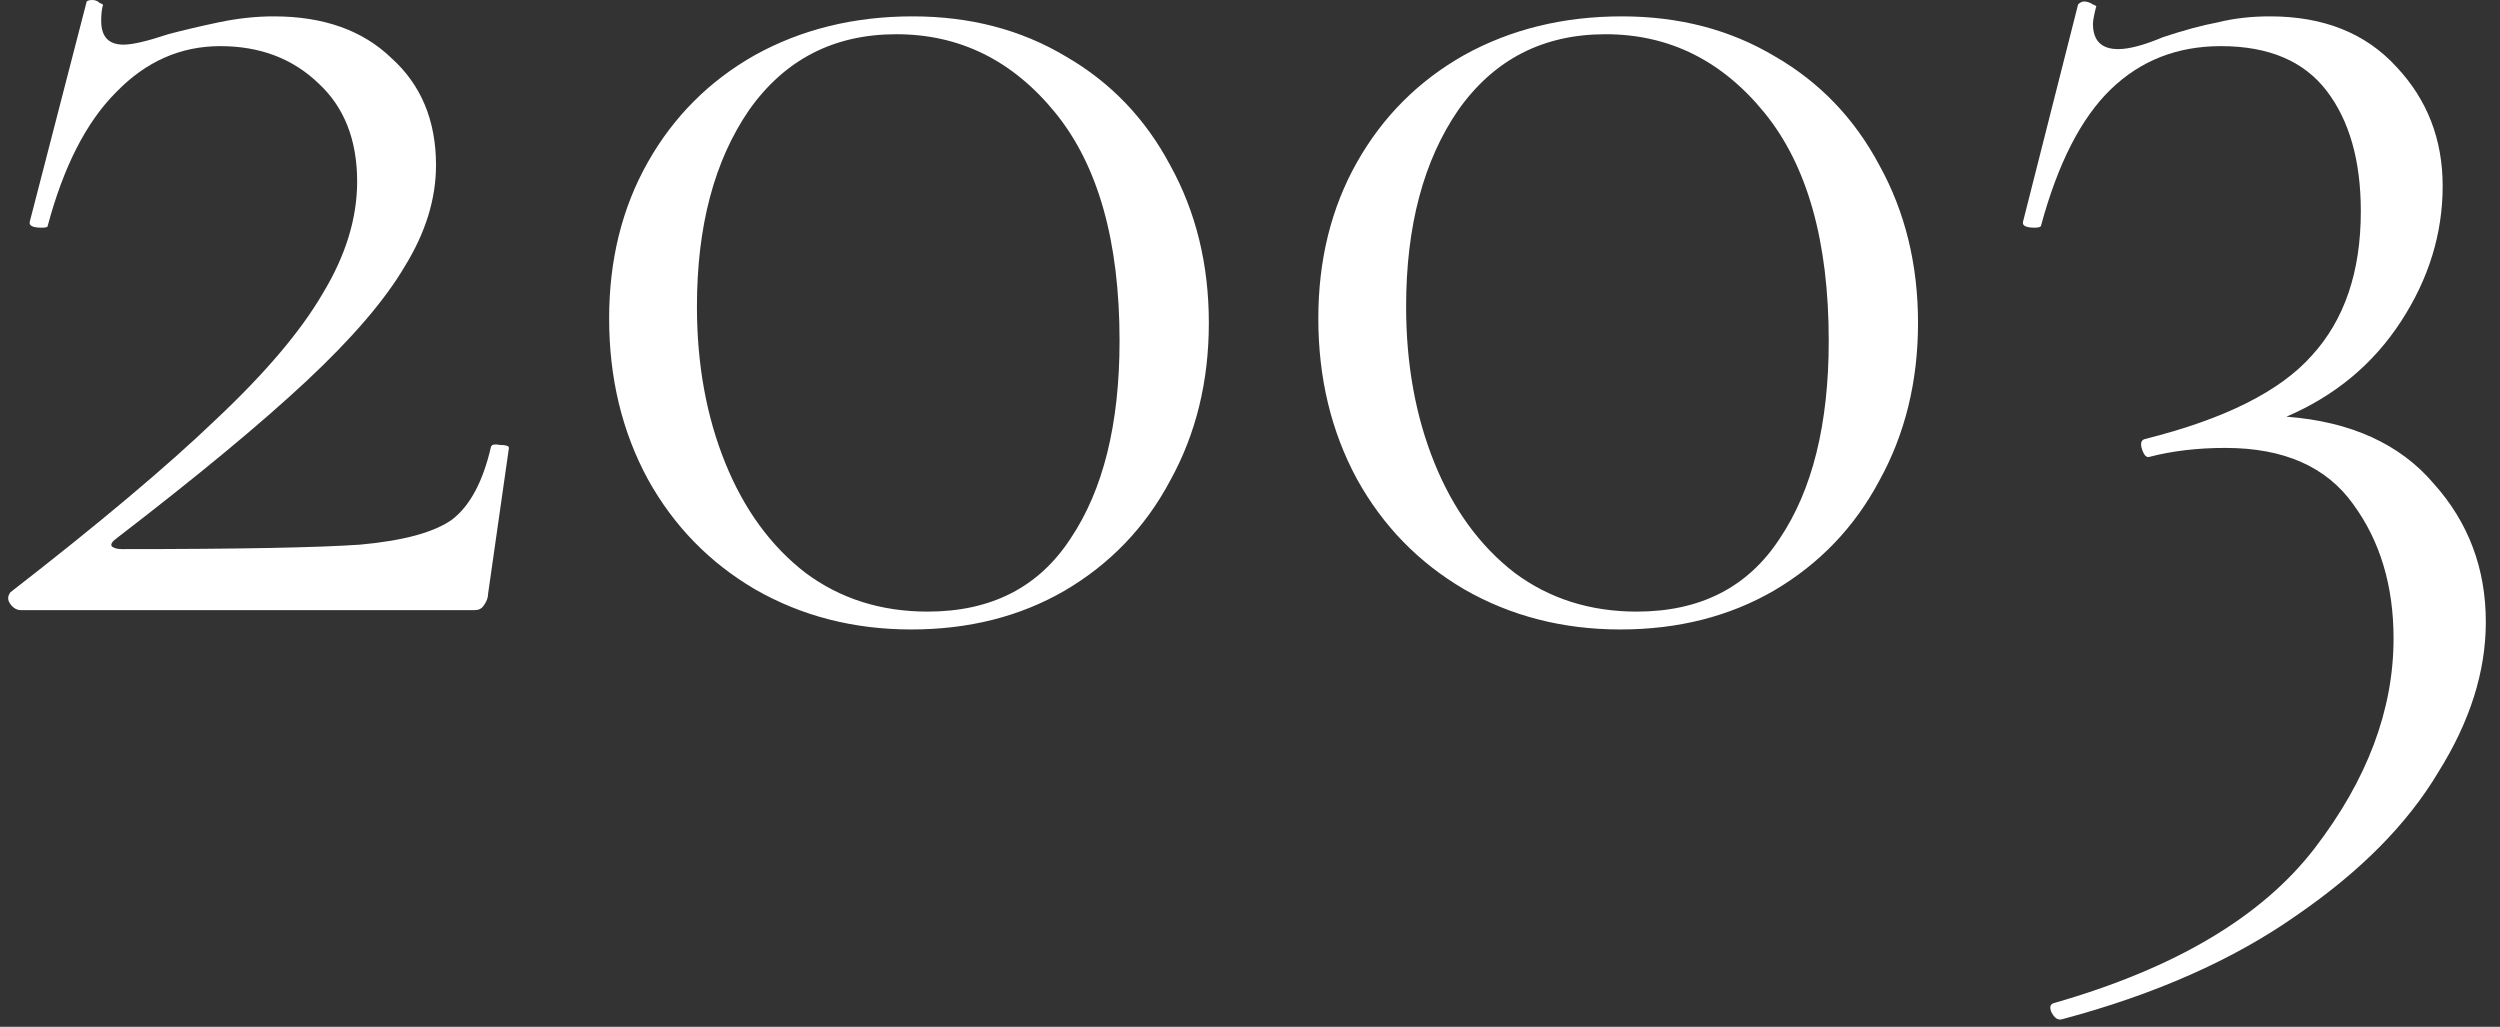
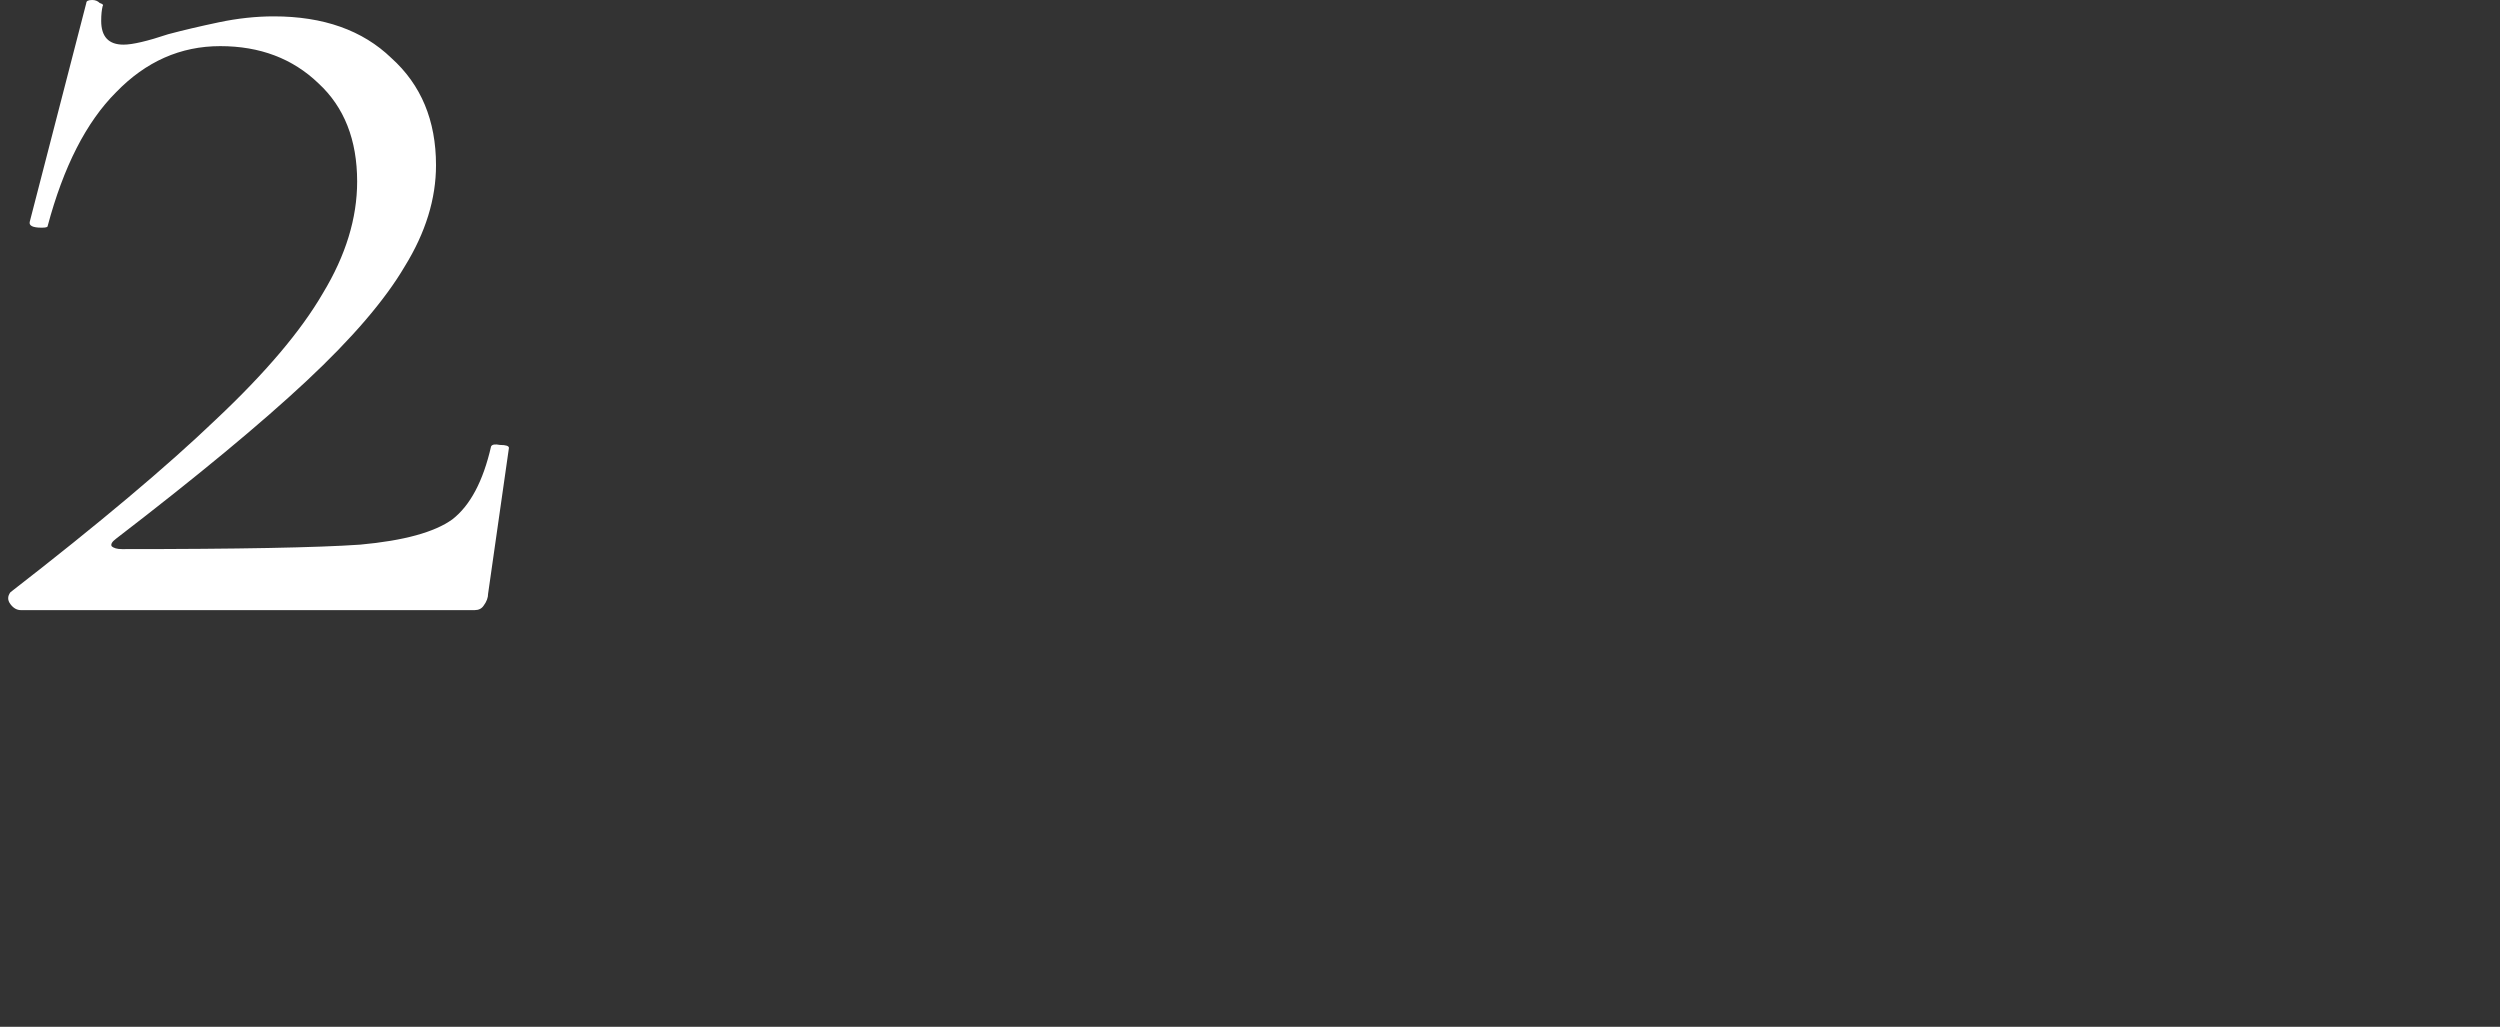
<svg xmlns="http://www.w3.org/2000/svg" width="168" height="69" viewBox="0 0 168 69" fill="none">
  <rect x="0" y="0" width="168" height="69" fill="#333333" stroke="none" />
  <path d="M0.7 39.8C6.633 35.2 11.233 31.333 14.5 28.2C17.833 25.067 20.233 22.233 21.7 19.7C23.233 17.167 24 14.667 24 12.2C24 9.4 23.133 7.2 21.4 5.6C19.667 3.933 17.467 3.1 14.8 3.1C12.133 3.1 9.8 4.133 7.8 6.2C5.8 8.2 4.267 11.2 3.2 15.2C3.2 15.267 3.067 15.3 2.8 15.3C2.2 15.3 1.933 15.167 2 14.9L5.8 0.2C5.8 0.067 5.933 0 6.2 0C6.4 0 6.567 0.067 6.7 0.2C6.9 0.267 6.967 0.333 6.9 0.4C6.833 0.667 6.8 1 6.8 1.4C6.8 2.467 7.3 3 8.3 3C8.9 3 9.9 2.767 11.3 2.3C12.3 2.033 13.433 1.767 14.7 1.5C15.967 1.233 17.2 1.1 18.4 1.1C21.733 1.1 24.367 2.033 26.3 3.9C28.3 5.7 29.3 8.1 29.3 11.1C29.3 13.367 28.6 15.633 27.2 17.9C25.867 20.167 23.667 22.733 20.6 25.6C17.533 28.467 13.267 32 7.8 36.2C7.533 36.4 7.433 36.567 7.5 36.7C7.633 36.833 7.867 36.9 8.2 36.9C16 36.9 21.333 36.8 24.2 36.6C27.133 36.333 29.2 35.767 30.4 34.9C31.6 33.967 32.467 32.333 33 30C33.067 29.867 33.267 29.833 33.6 29.9C34 29.9 34.2 29.967 34.2 30.1L32.8 39.9C32.8 40.167 32.7 40.433 32.5 40.7C32.367 40.9 32.167 41 31.9 41H1.4C1.133 41 0.9 40.867 0.7 40.6C0.5 40.333 0.5 40.067 0.7 39.8Z" fill="white" />
-   <path d="M61.234 42.3C57.368 42.3 53.868 41.4 50.734 39.6C47.668 37.8 45.268 35.333 43.534 32.2C41.801 29 40.934 25.4 40.934 21.4C40.934 17.467 41.801 13.967 43.534 10.9C45.268 7.833 47.668 5.433 50.734 3.7C53.868 1.967 57.401 1.1 61.334 1.1C65.201 1.1 68.634 2 71.634 3.8C74.634 5.533 76.968 7.967 78.634 11.1C80.368 14.233 81.234 17.767 81.234 21.7C81.234 25.633 80.368 29.167 78.634 32.3C76.968 35.433 74.601 37.9 71.534 39.7C68.534 41.433 65.101 42.3 61.234 42.3ZM62.334 41.1C66.601 41.1 69.801 39.467 71.934 36.2C74.134 32.933 75.234 28.5 75.234 22.9C75.234 16.233 73.801 11.133 70.934 7.6C68.068 4.067 64.501 2.3 60.234 2.3C56.034 2.3 52.734 4 50.334 7.4C48.001 10.8 46.834 15.2 46.834 20.6C46.834 24.467 47.468 27.967 48.734 31.1C50.001 34.233 51.801 36.7 54.134 38.5C56.468 40.233 59.201 41.1 62.334 41.1Z" fill="white" />
-   <path d="M108.891 42.3C105.024 42.3 101.524 41.4 98.391 39.6C95.324 37.8 92.924 35.333 91.191 32.2C89.457 29 88.591 25.4 88.591 21.4C88.591 17.467 89.457 13.967 91.191 10.9C92.924 7.833 95.324 5.433 98.391 3.7C101.524 1.967 105.057 1.1 108.991 1.1C112.857 1.1 116.291 2 119.291 3.8C122.291 5.533 124.624 7.967 126.291 11.1C128.024 14.233 128.891 17.767 128.891 21.7C128.891 25.633 128.024 29.167 126.291 32.3C124.624 35.433 122.257 37.9 119.191 39.7C116.191 41.433 112.757 42.3 108.891 42.3ZM109.991 41.1C114.257 41.1 117.457 39.467 119.591 36.2C121.791 32.933 122.891 28.5 122.891 22.9C122.891 16.233 121.457 11.133 118.591 7.6C115.724 4.067 112.157 2.3 107.891 2.3C103.691 2.3 100.391 4 97.991 7.4C95.657 10.8 94.491 15.2 94.491 20.6C94.491 24.467 95.124 27.967 96.391 31.1C97.657 34.233 99.457 36.7 101.791 38.5C104.124 40.233 106.857 41.1 109.991 41.1Z" fill="white" />
-   <path d="M153.647 28C157.98 28.333 161.28 29.833 163.547 32.5C165.88 35.1 167.047 38.2 167.047 41.8C167.047 45.133 165.98 48.5 163.847 51.9C161.78 55.367 158.614 58.567 154.347 61.5C150.08 64.5 144.814 66.833 138.547 68.5C138.28 68.567 138.047 68.4 137.847 68C137.714 67.667 137.78 67.467 138.047 67.4C146.18 65.067 152.014 61.6 155.547 57C159.08 52.4 160.847 47.7 160.847 42.9C160.847 39.367 159.947 36.367 158.147 33.9C156.347 31.367 153.48 30.1 149.547 30.1C147.68 30.1 145.98 30.3 144.447 30.7C144.247 30.767 144.08 30.6 143.947 30.2C143.814 29.8 143.88 29.567 144.147 29.5C149.48 28.167 153.214 26.3 155.347 23.9C157.547 21.5 158.647 18.267 158.647 14.2C158.647 10.8 157.88 8.1 156.347 6.1C154.814 4.1 152.447 3.1 149.247 3.1C146.314 3.1 143.847 4.067 141.847 6C139.847 7.933 138.28 11 137.147 15.2C137.08 15.267 136.947 15.3 136.747 15.3C136.147 15.3 135.88 15.167 135.947 14.9L139.647 0.3C139.78 0.167 139.914 0.1 140.047 0.1C140.247 0.1 140.447 0.167 140.647 0.3C140.847 0.367 140.914 0.433 140.847 0.5C140.714 1.033 140.647 1.4 140.647 1.6C140.647 2.733 141.214 3.3 142.347 3.3C143.08 3.3 144.08 3.033 145.347 2.5C146.747 2.033 147.98 1.7 149.047 1.5C150.114 1.233 151.28 1.1 152.547 1.1C156.147 1.1 158.98 2.233 161.047 4.5C163.114 6.7 164.147 9.367 164.147 12.5C164.147 15.7 163.214 18.733 161.347 21.6C159.48 24.467 156.914 26.6 153.647 28Z" fill="white" />
</svg>